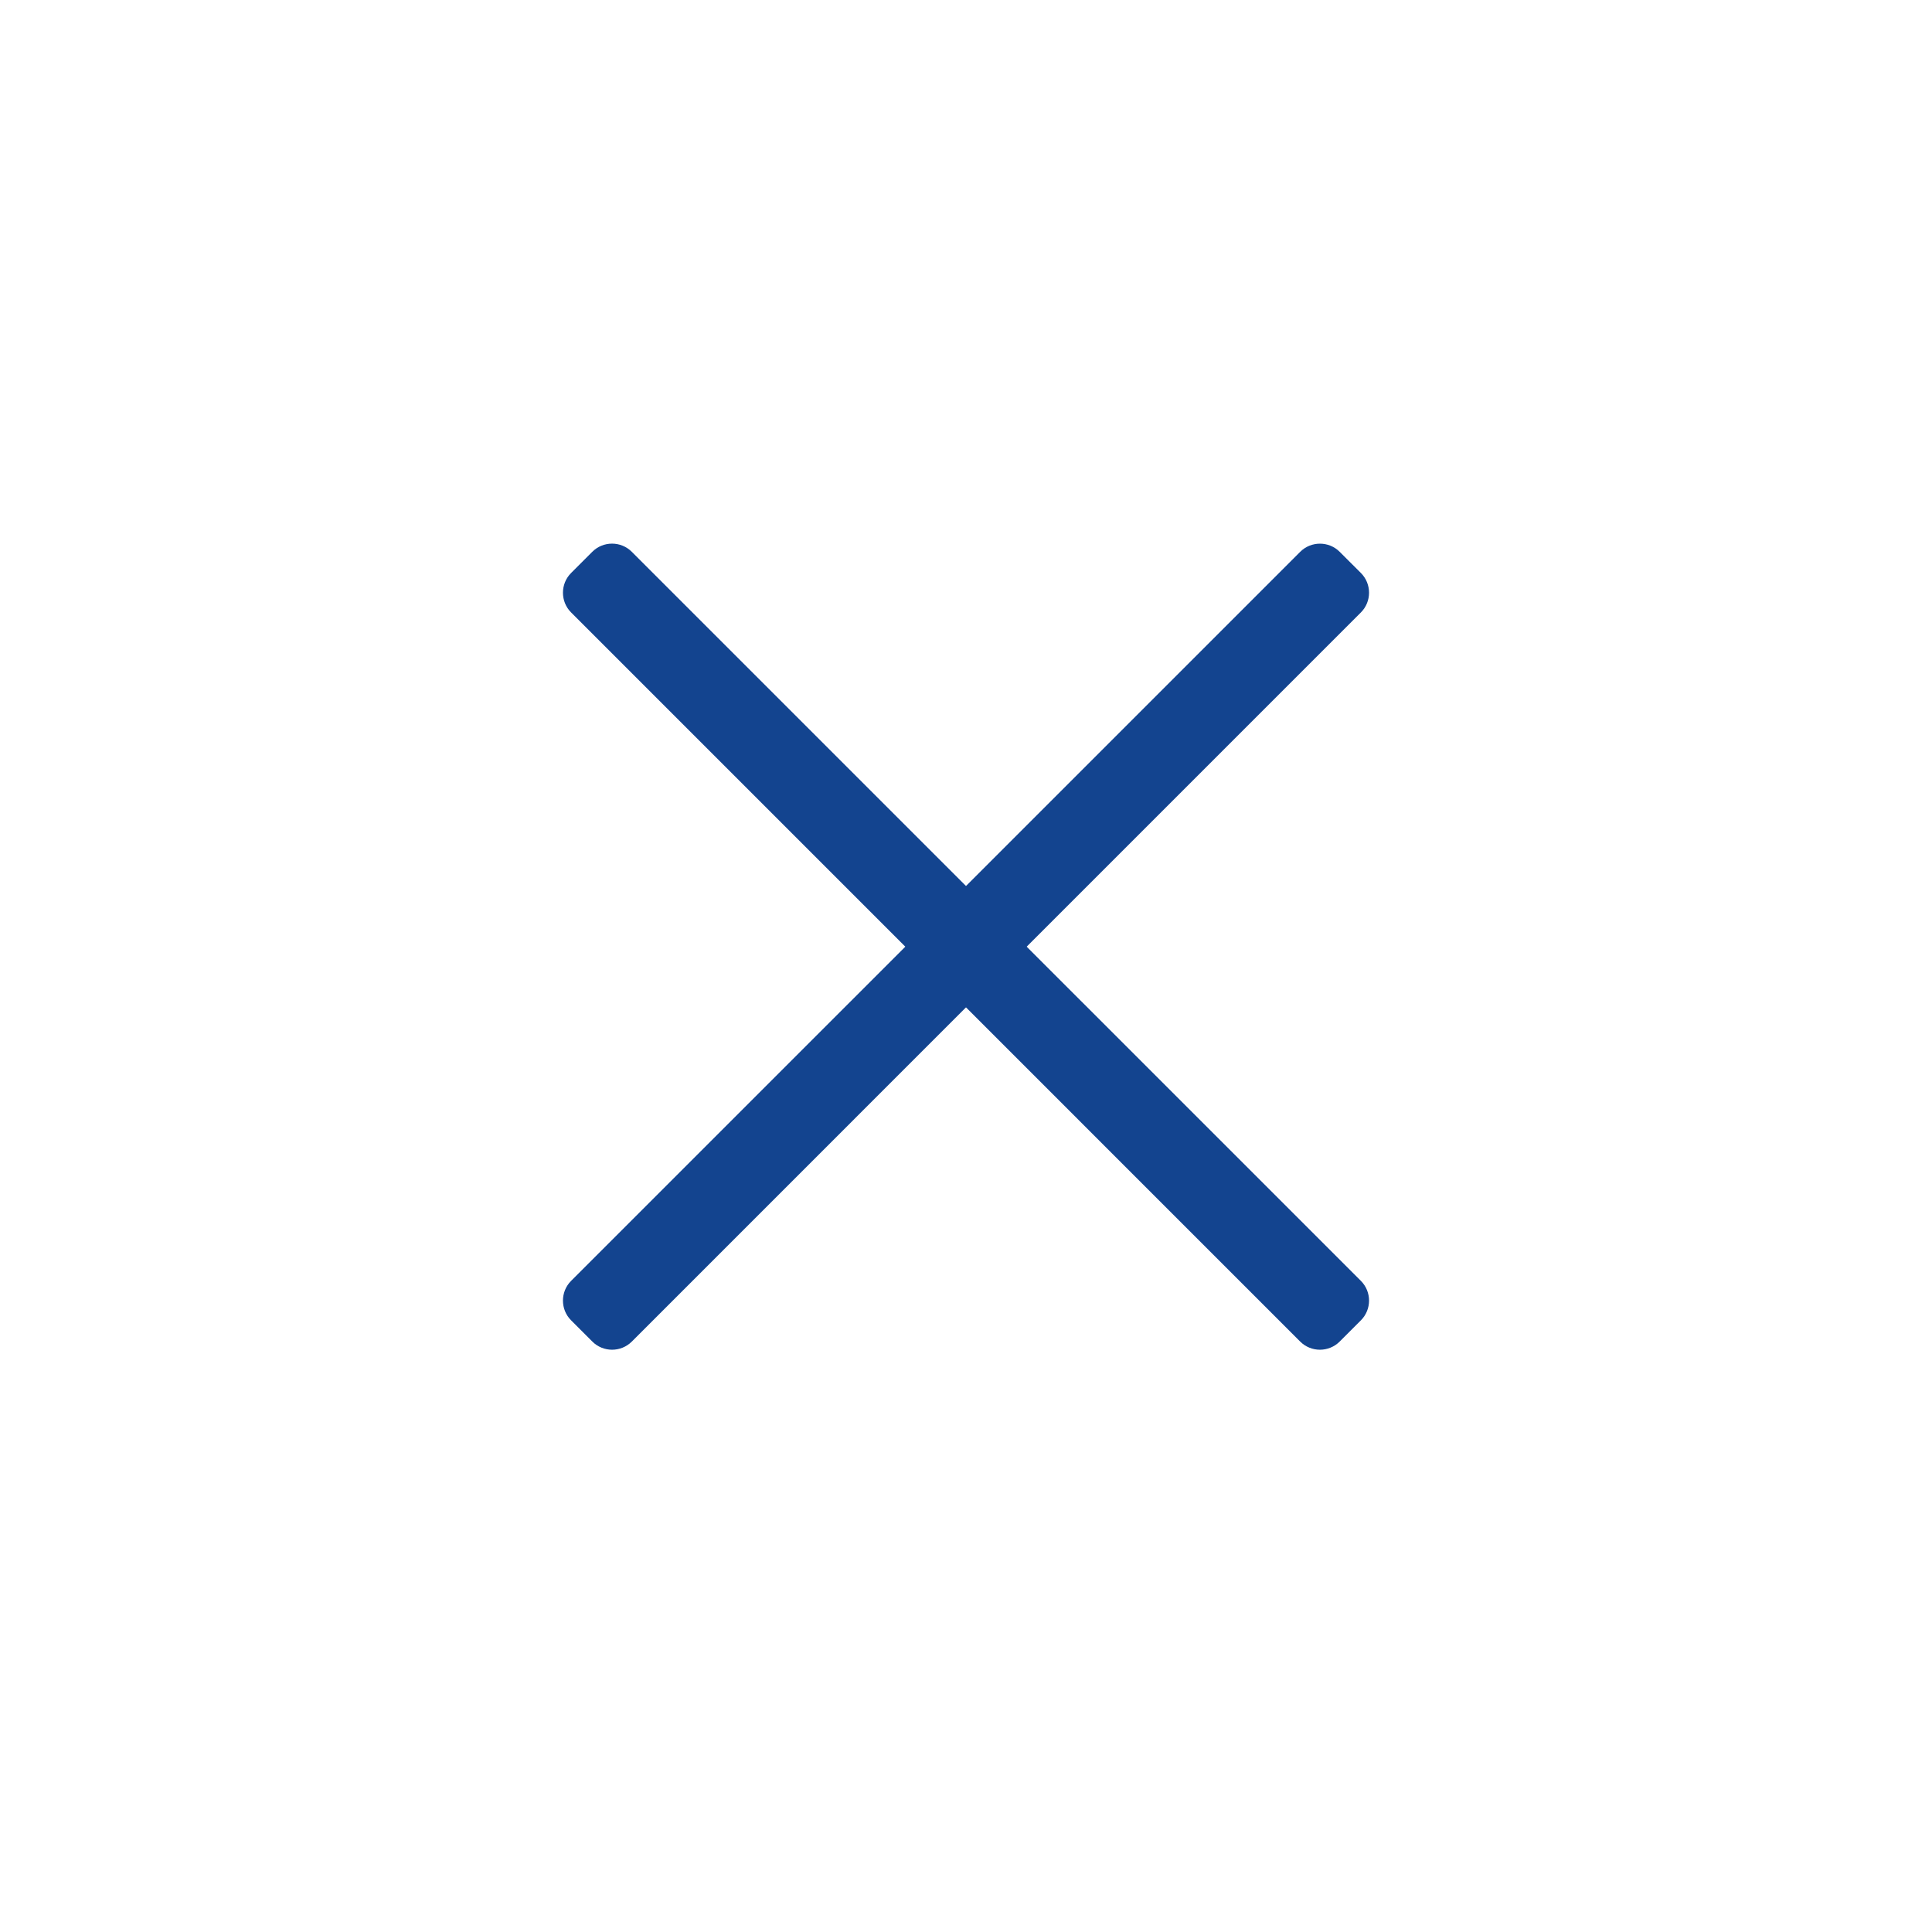
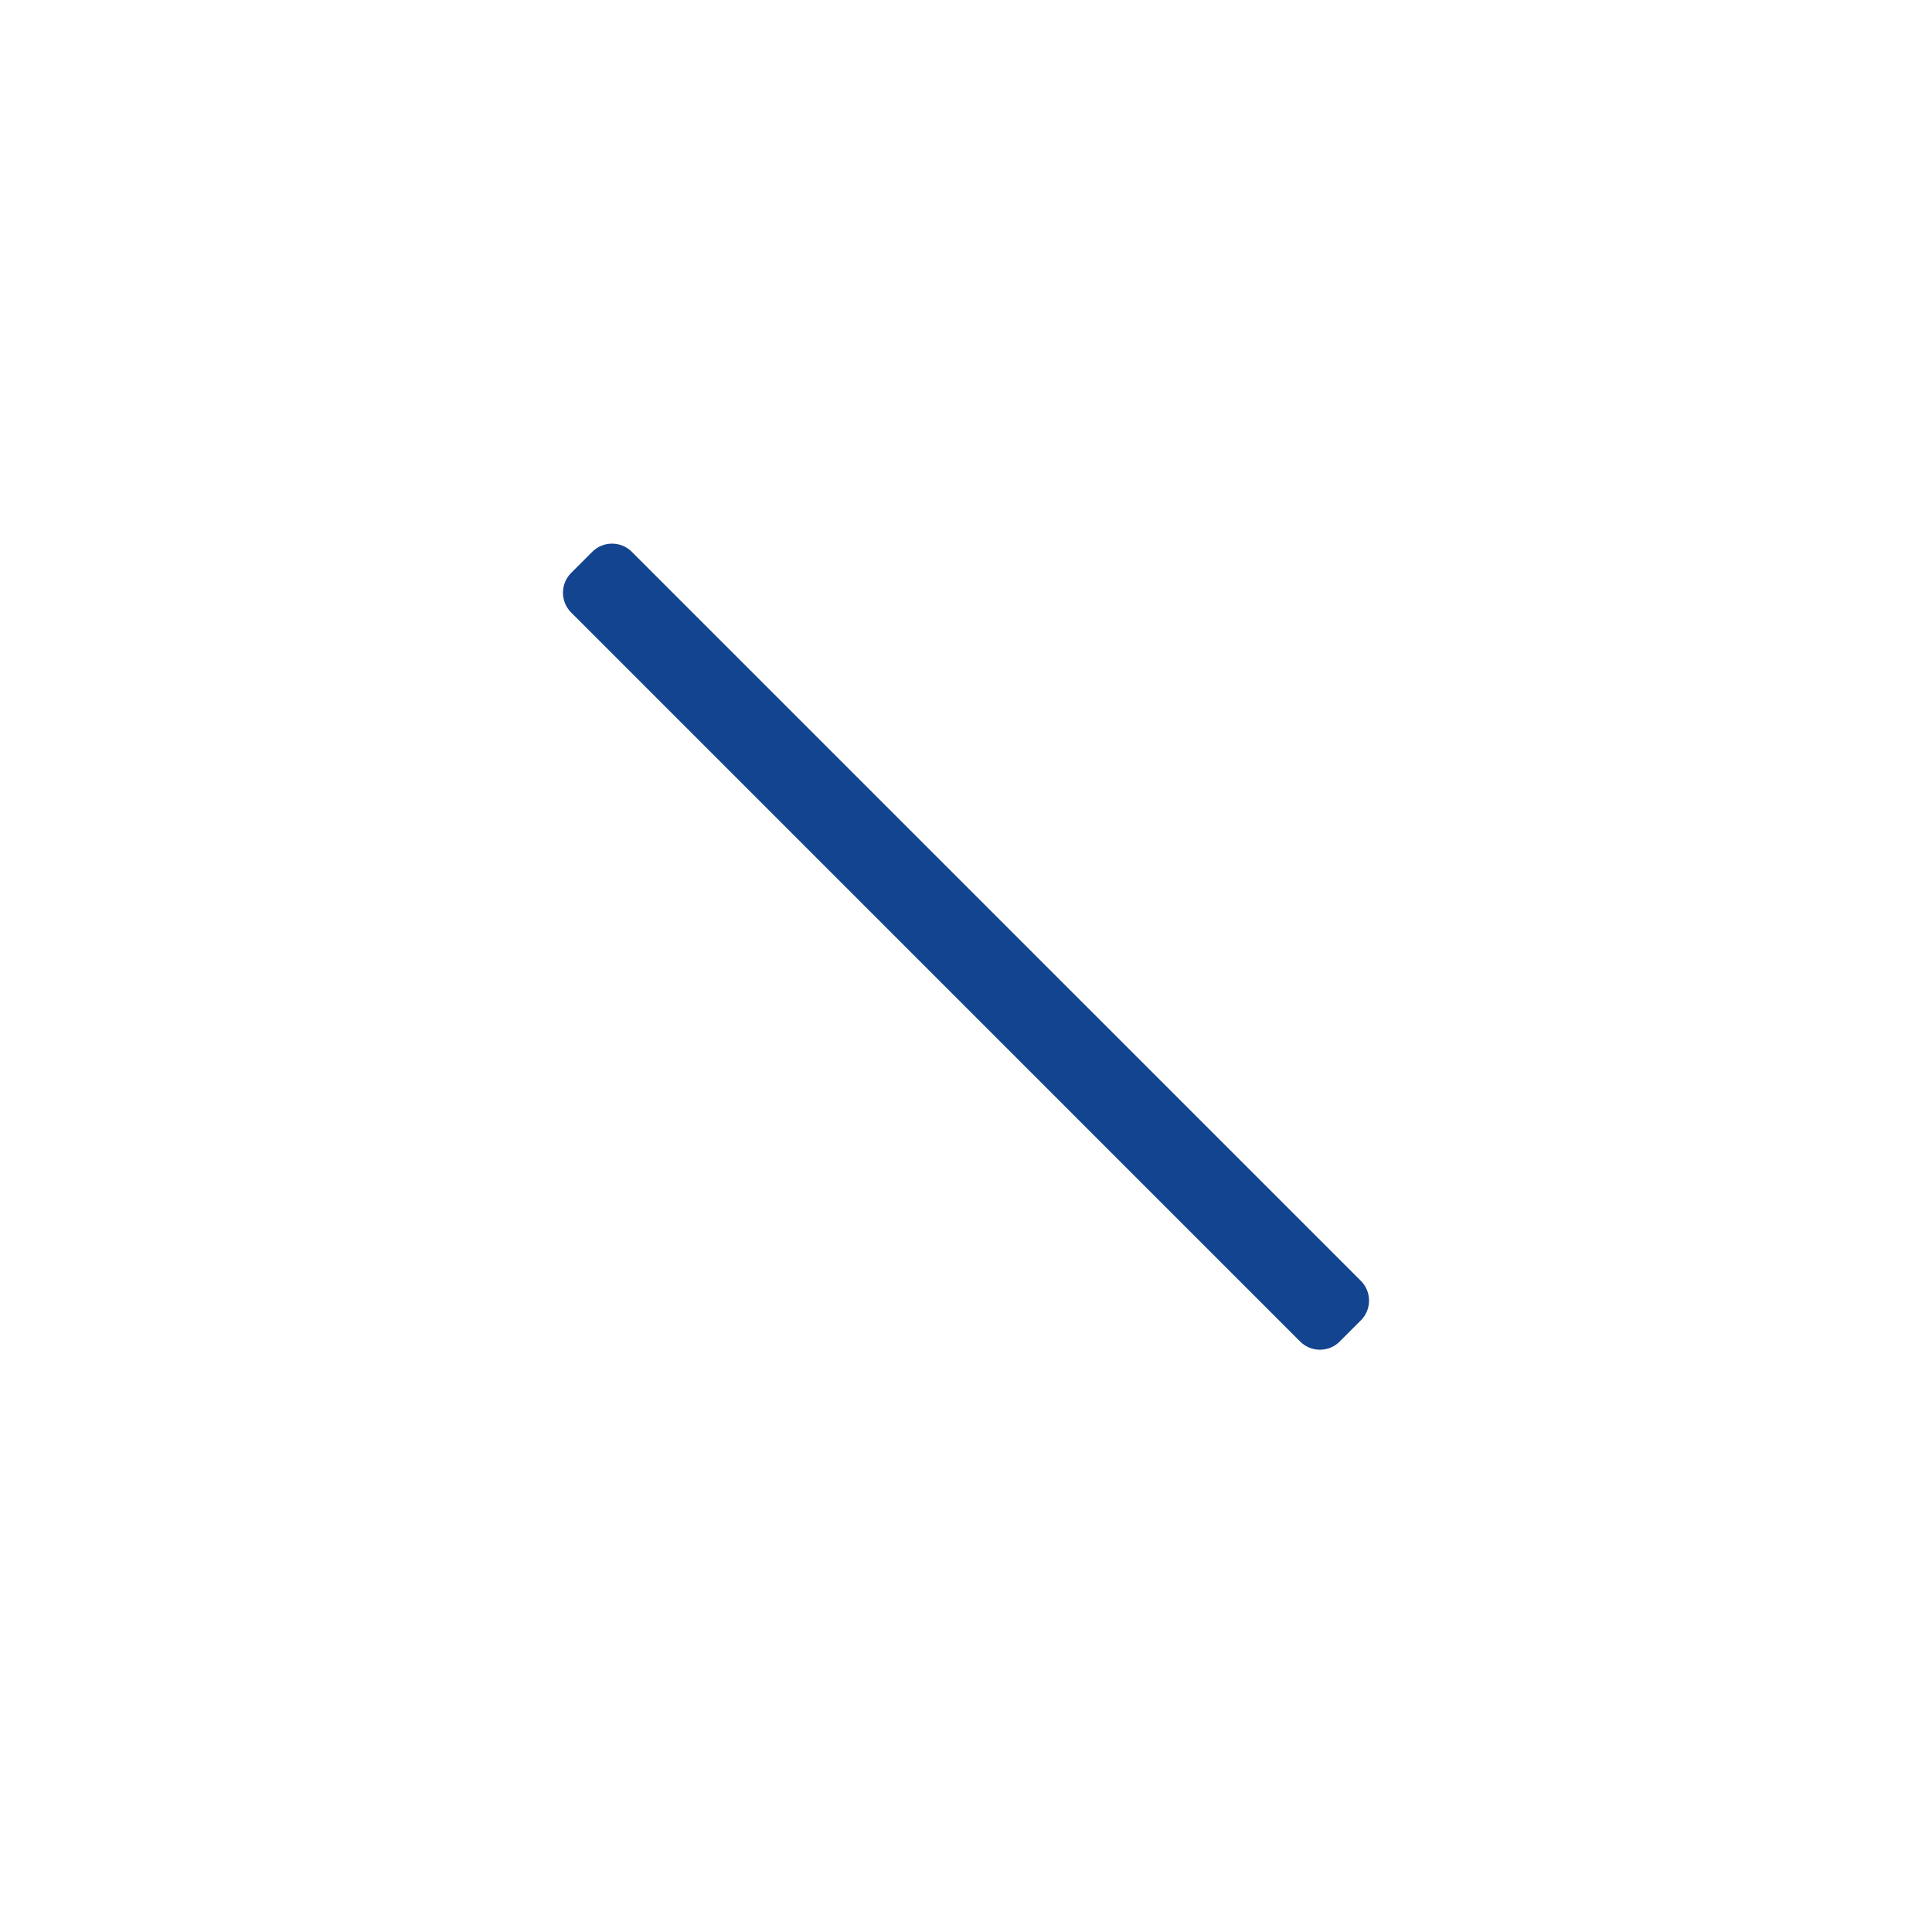
<svg xmlns="http://www.w3.org/2000/svg" version="1.1" x="0px" y="0px" width="50px" height="50px" viewBox="17 11 50 50" enable-background="new 17 11 50 50" xml:space="preserve">
  <defs>
</defs>
-   <rect x="4" y="6" display="none" fill="#305599" width="80" height="60" />
  <g display="none">
    <path display="inline" fill="#13448F" d="M59,26.964C59,27.536,58.536,28,57.964,28H26.036C25.464,28,25,27.536,25,26.964v-0.929   C25,25.464,25.464,25,26.036,25h31.929C58.536,25,59,25.464,59,26.036V26.964z" />
  </g>
  <g display="none">
    <path display="inline" fill="#13448F" d="M59,35.964C59,36.536,58.536,37,57.964,37H26.036C25.464,37,25,36.536,25,35.964v-0.929   C25,34.464,25.464,34,26.036,34h31.929C58.536,34,59,34.464,59,35.036V35.964z" />
  </g>
  <g display="none">
    <path display="inline" fill="#13448F" d="M59,44.964C59,45.536,58.536,46,57.964,46H26.036C25.464,46,25,45.536,25,44.964v-0.929   C25,43.464,25.464,43,26.036,43h31.929C58.536,43,59,43.464,59,44.036V44.964z" />
  </g>
-   <rect fill="#FFFFFF" width="82" height="63" />
  <g>
-     <path fill="#13448F" d="M51.67,45.72c-0.281,0.281-0.74,0.281-1.021,0L31.78,26.85c-0.281-0.281-0.281-0.74,0-1.021l0.549-0.549   c0.281-0.281,0.74-0.281,1.021,0l18.87,18.869c0.281,0.281,0.281,0.74,0,1.021L51.67,45.72z" />
+     <path fill="#13448F" d="M51.67,45.72c-0.281,0.281-0.74,0.281-1.021,0L31.78,26.85c-0.281-0.281-0.281-0.74,0-1.021l0.549-0.549   c0.281-0.281,0.74-0.281,1.021,0l18.87,18.869c0.281,0.281,0.281,0.74,0,1.021L51.67,45.72" />
  </g>
  <g>
-     <path fill="#13448F" d="M32.33,45.72c0.281,0.281,0.74,0.281,1.021,0L52.22,26.85c0.281-0.281,0.281-0.74,0-1.021L51.67,25.28   C51.39,25,50.931,25,50.65,25.28L31.78,44.149c-0.281,0.281-0.281,0.74,0,1.021L32.33,45.72z" />
-   </g>
+     </g>
</svg>